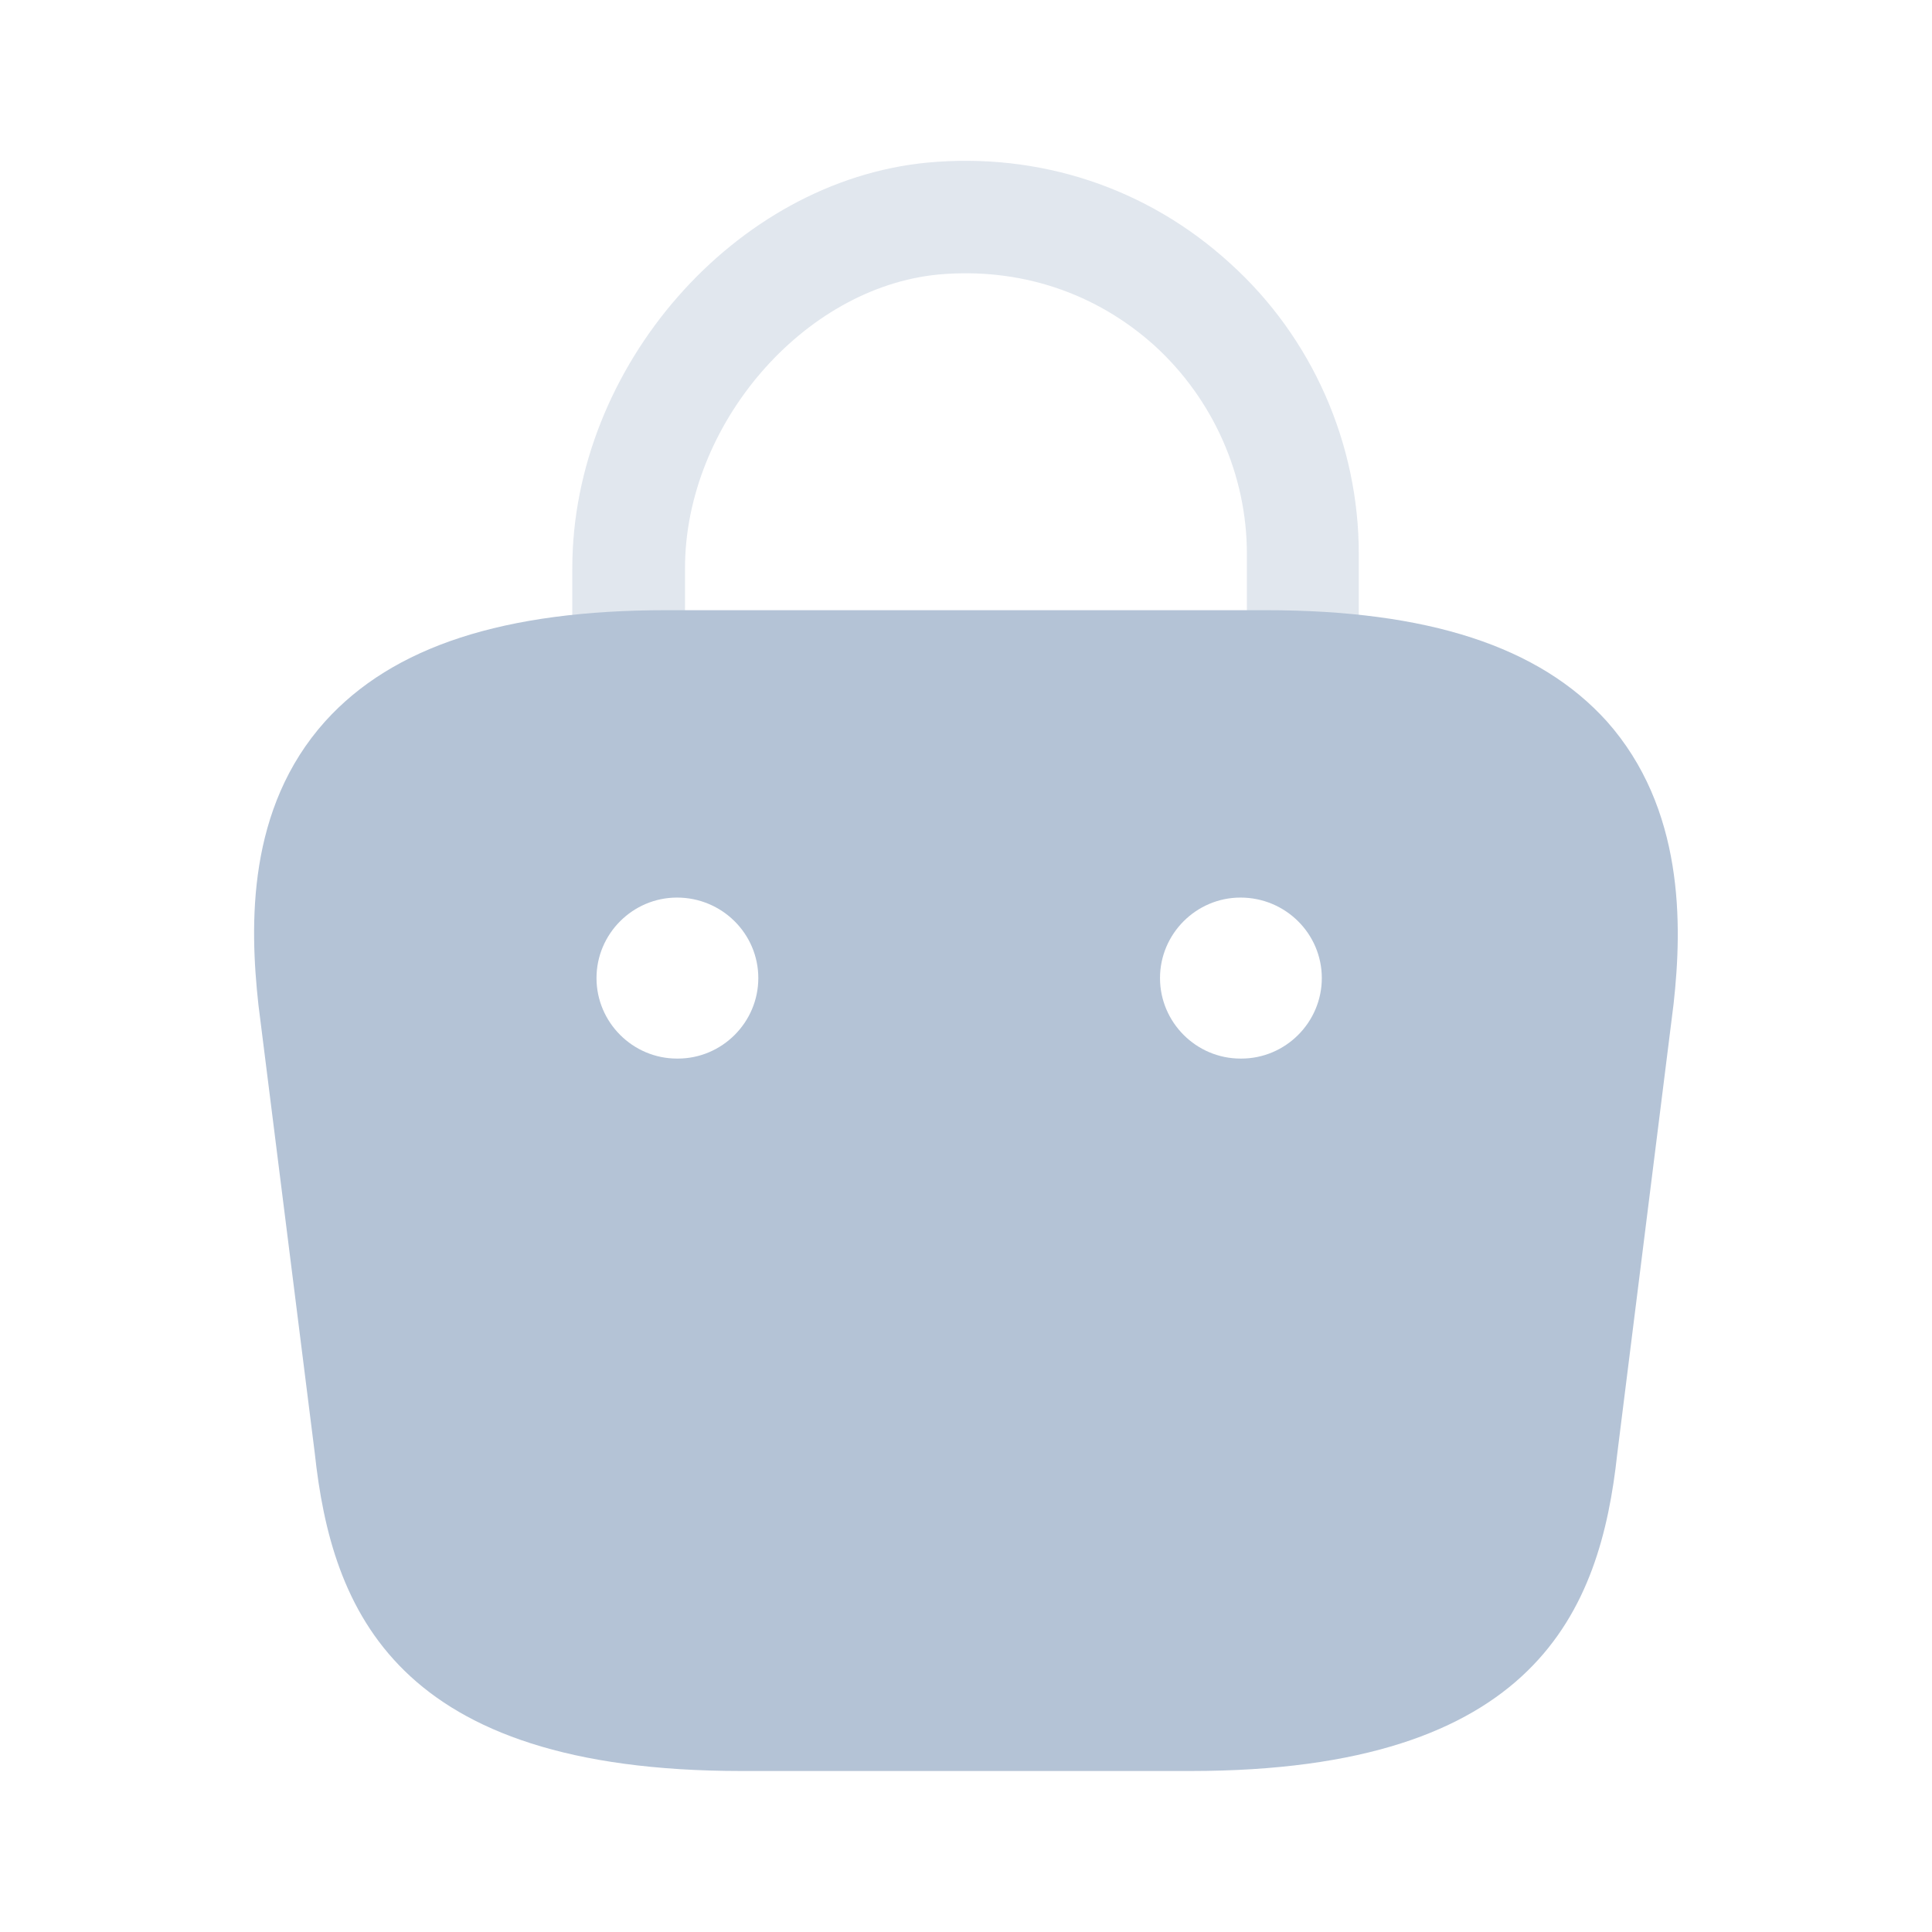
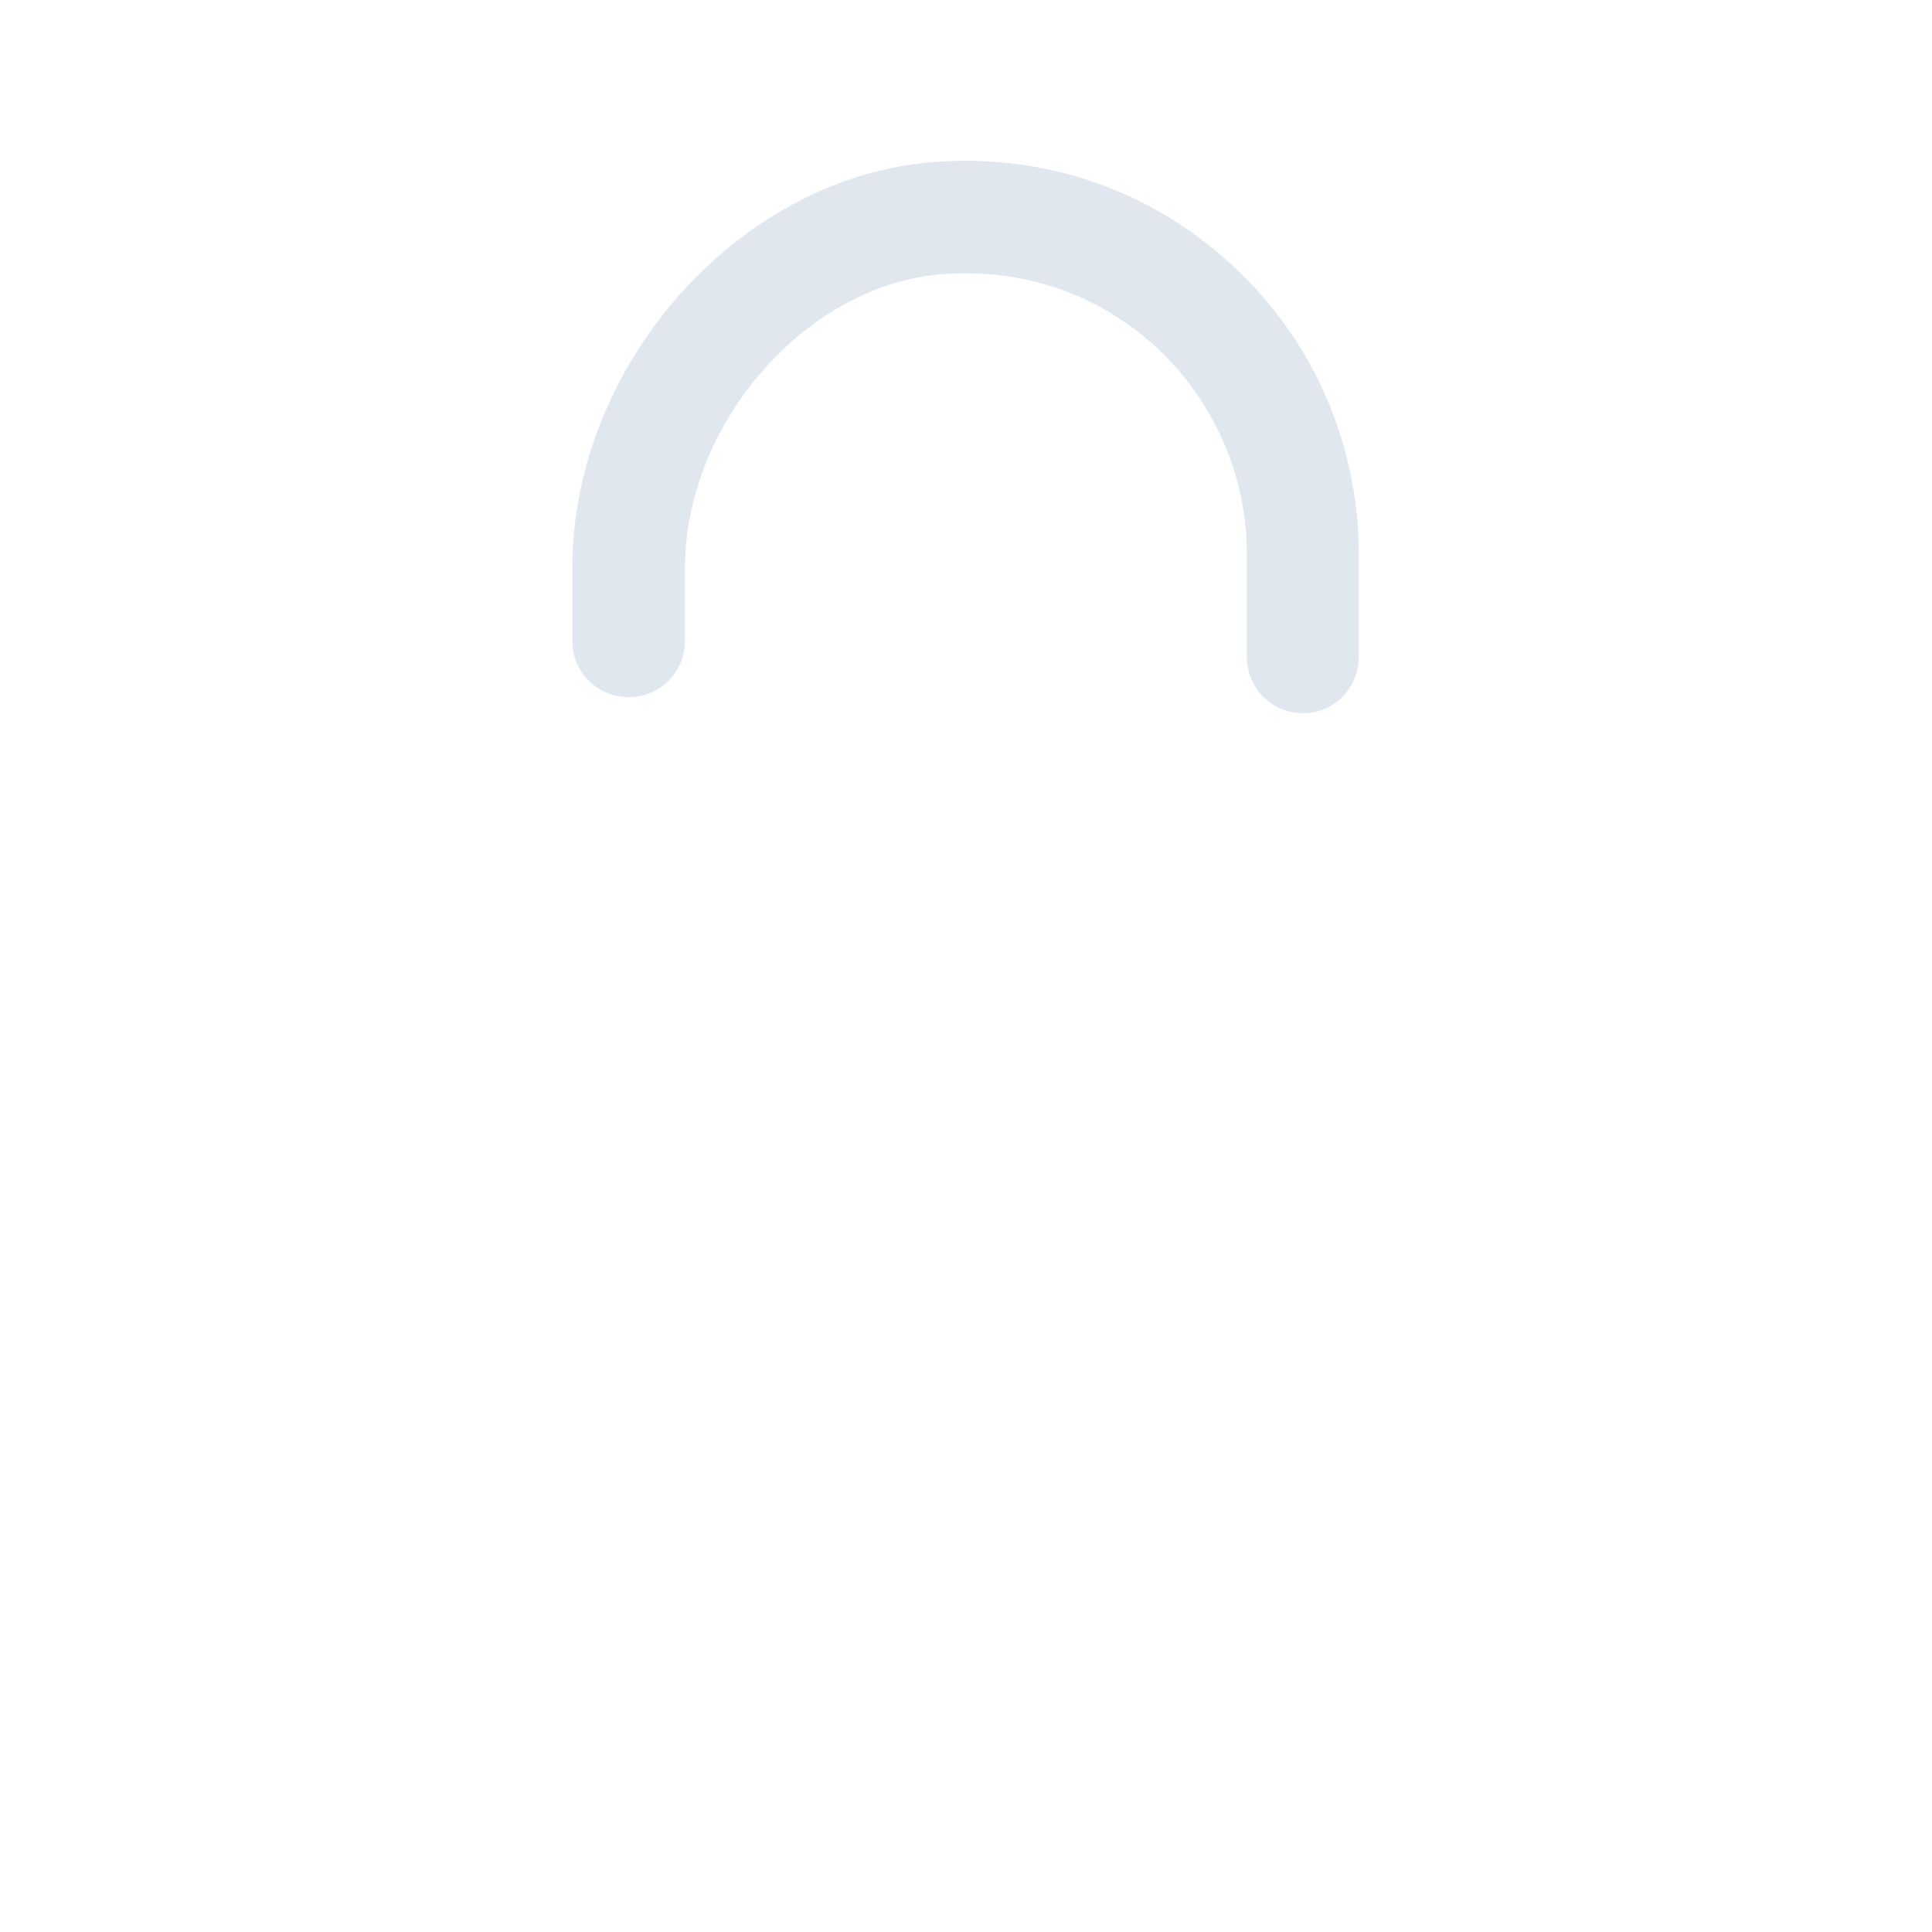
<svg xmlns="http://www.w3.org/2000/svg" width="36" height="36" viewBox="0 0 36 36" fill="none">
-   <path opacity="0.4" d="M24.284 13.29C23.699 13.29 23.234 12.825 23.234 12.24V10.32C23.234 8.85 22.604 7.44 21.524 6.45C20.414 5.445 18.989 4.98 17.489 5.115C14.969 5.355 12.764 7.92 12.764 10.59V11.94C12.764 12.525 12.299 12.99 11.714 12.99C11.129 12.99 10.664 12.525 10.664 11.94V10.59C10.664 6.84 13.694 3.375 17.279 3.03C19.364 2.835 21.374 3.495 22.919 4.905C24.449 6.285 25.319 8.265 25.319 10.32V12.24C25.319 12.825 24.854 13.29 24.284 13.29Z" fill="#B4C3D6" />
-   <path d="M29.94 13.44C28.68 12.045 26.61 11.37 23.58 11.37H12.42C9.39 11.37 7.32 12.045 6.06 13.44C4.605 15.06 4.65 17.22 4.815 18.72L5.865 27.075C6.18 30 7.365 33 13.815 33H22.185C28.635 33 29.82 30 30.135 27.09L31.185 18.705C31.35 17.22 31.38 15.06 29.94 13.44ZM12.63 19.725H12.615C11.79 19.725 11.115 19.05 11.115 18.225C11.115 17.4 11.79 16.725 12.615 16.725C13.455 16.725 14.13 17.4 14.13 18.225C14.13 19.05 13.455 19.725 12.63 19.725ZM23.13 19.725H23.115C22.29 19.725 21.615 19.05 21.615 18.225C21.615 17.4 22.29 16.725 23.115 16.725C23.955 16.725 24.63 17.4 24.63 18.225C24.63 19.05 23.955 19.725 23.13 19.725Z" fill="#B4C3D6" />
+   <path opacity="0.4" d="M24.284 13.29C23.699 13.29 23.234 12.825 23.234 12.24V10.32C23.234 8.85 22.604 7.44 21.524 6.45C20.414 5.445 18.989 4.98 17.489 5.115C14.969 5.355 12.764 7.92 12.764 10.59V11.94C12.764 12.525 12.299 12.99 11.714 12.99C11.129 12.99 10.664 12.525 10.664 11.94V10.59C10.664 6.84 13.694 3.375 17.279 3.03C19.364 2.835 21.374 3.495 22.919 4.905C24.449 6.285 25.319 8.265 25.319 10.32V12.24C25.319 12.825 24.854 13.29 24.284 13.29" fill="#B4C3D6" />
</svg>